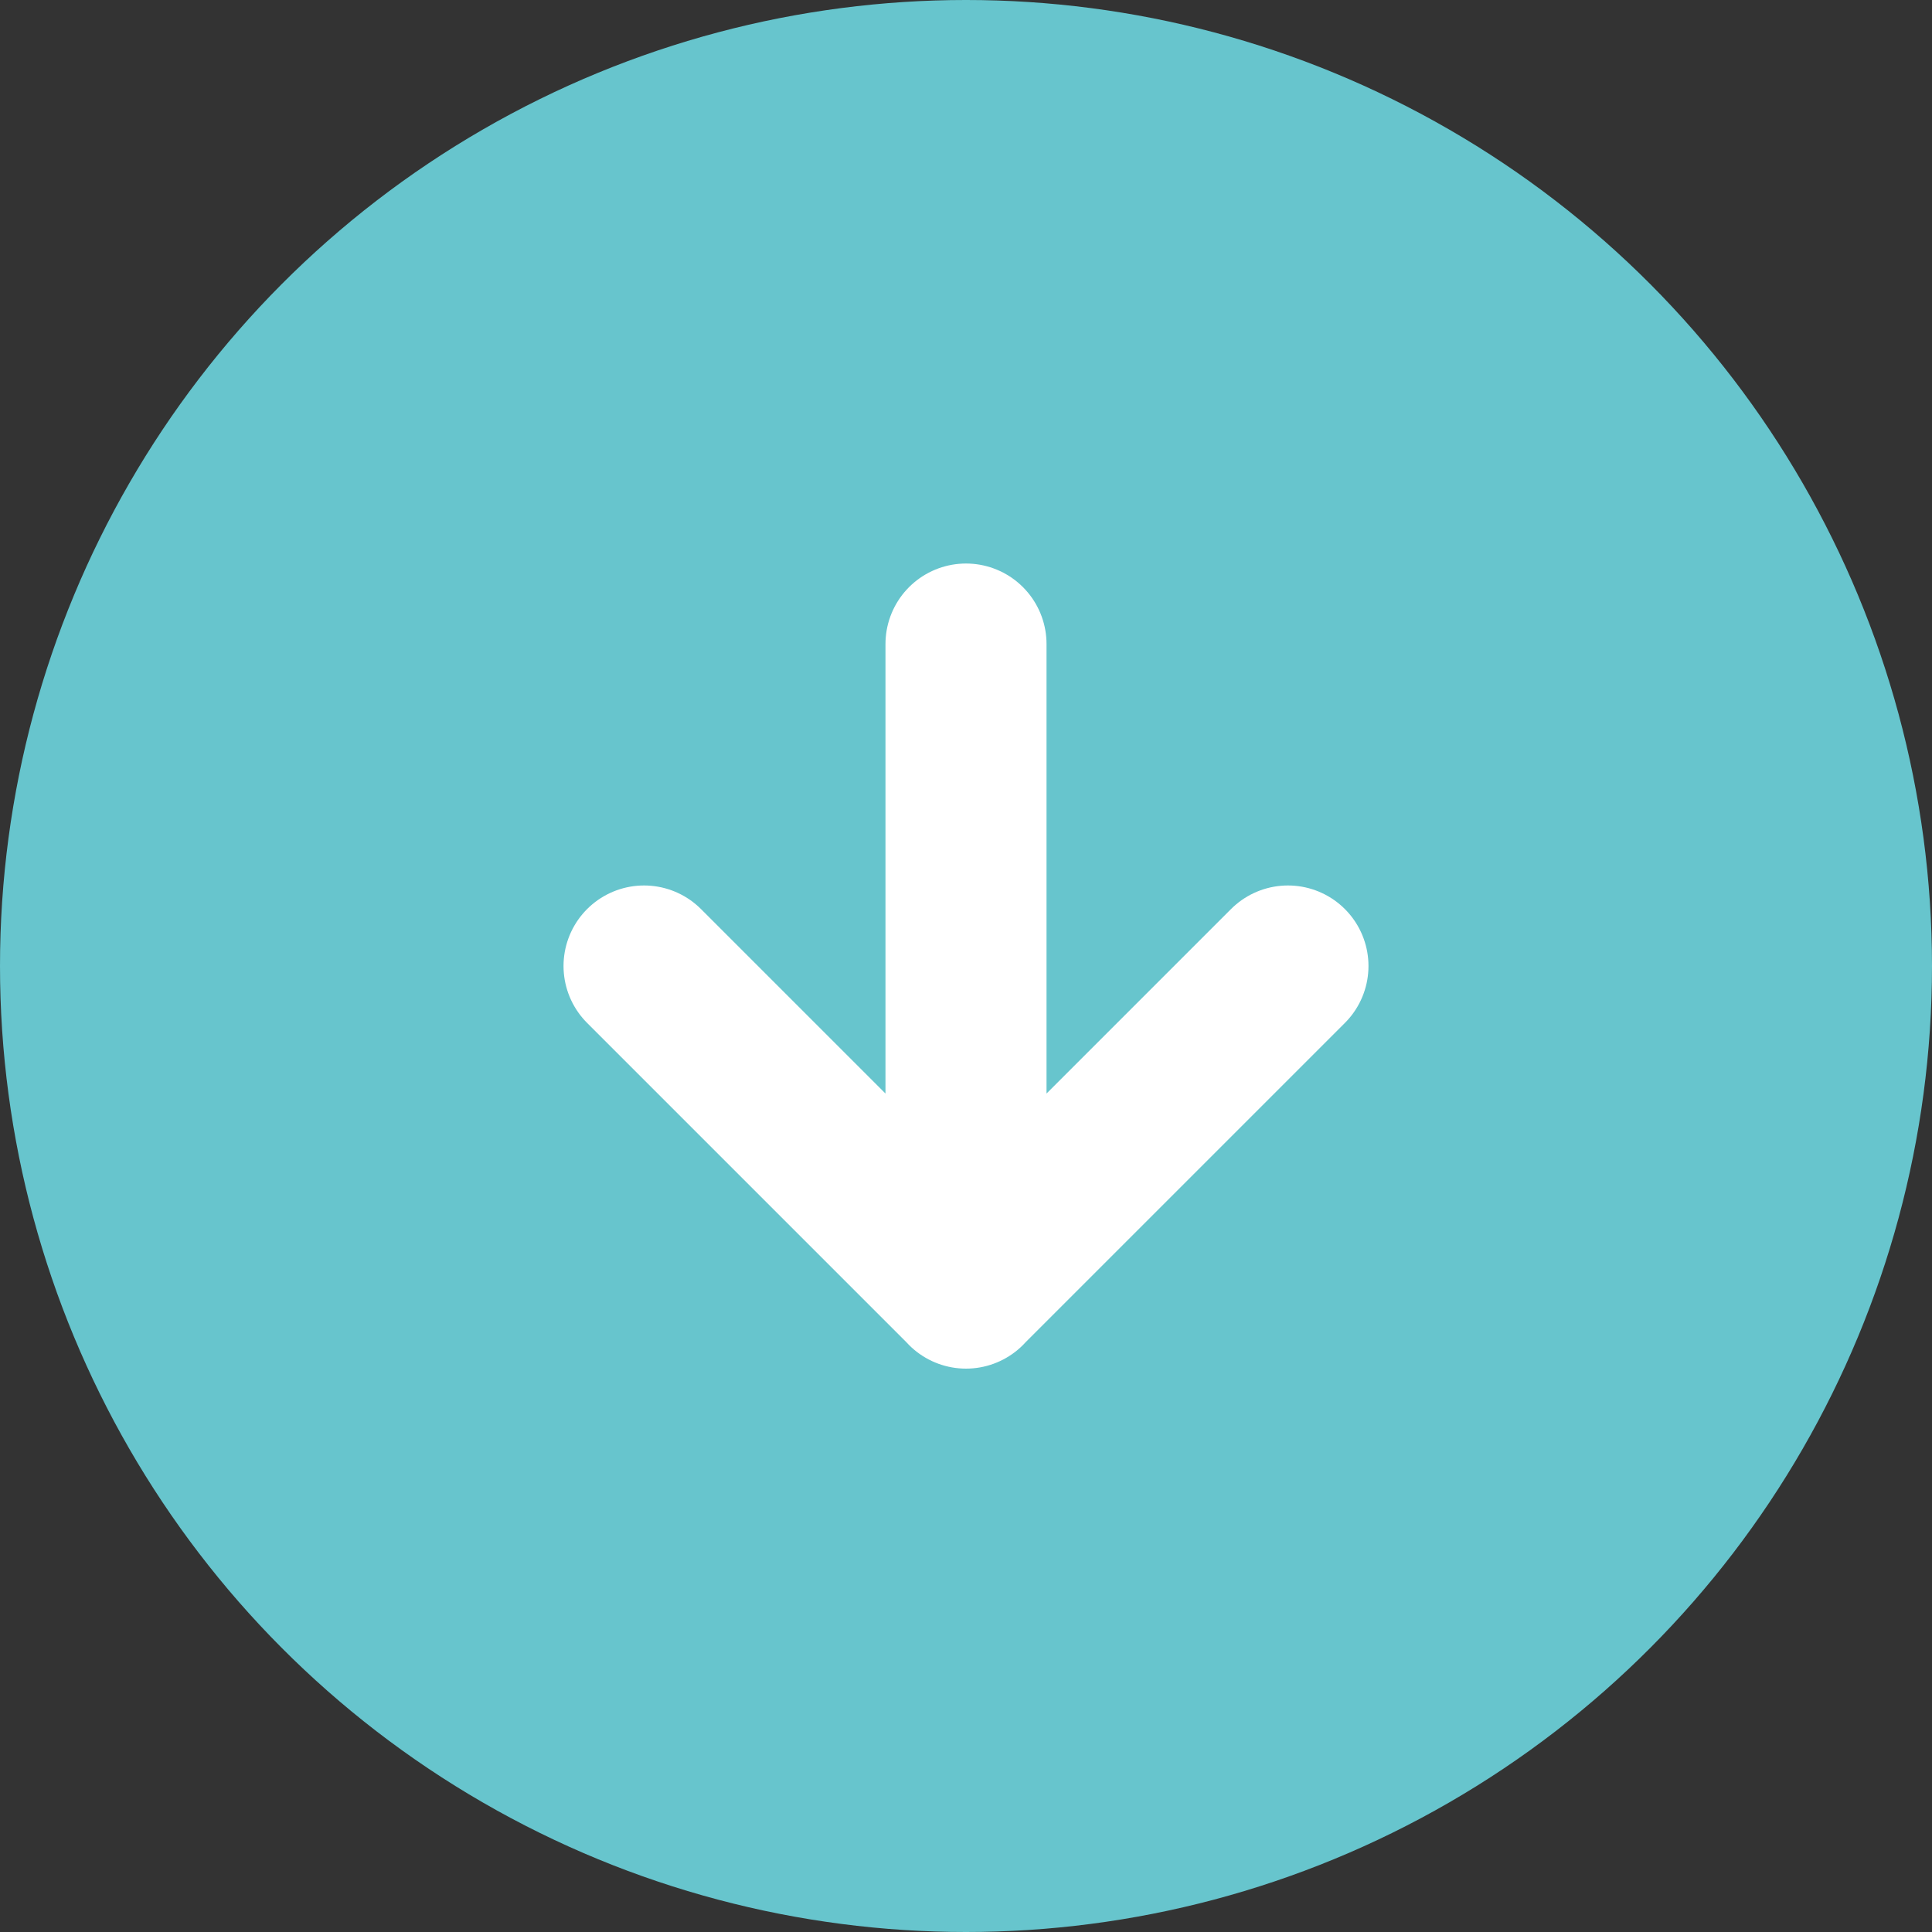
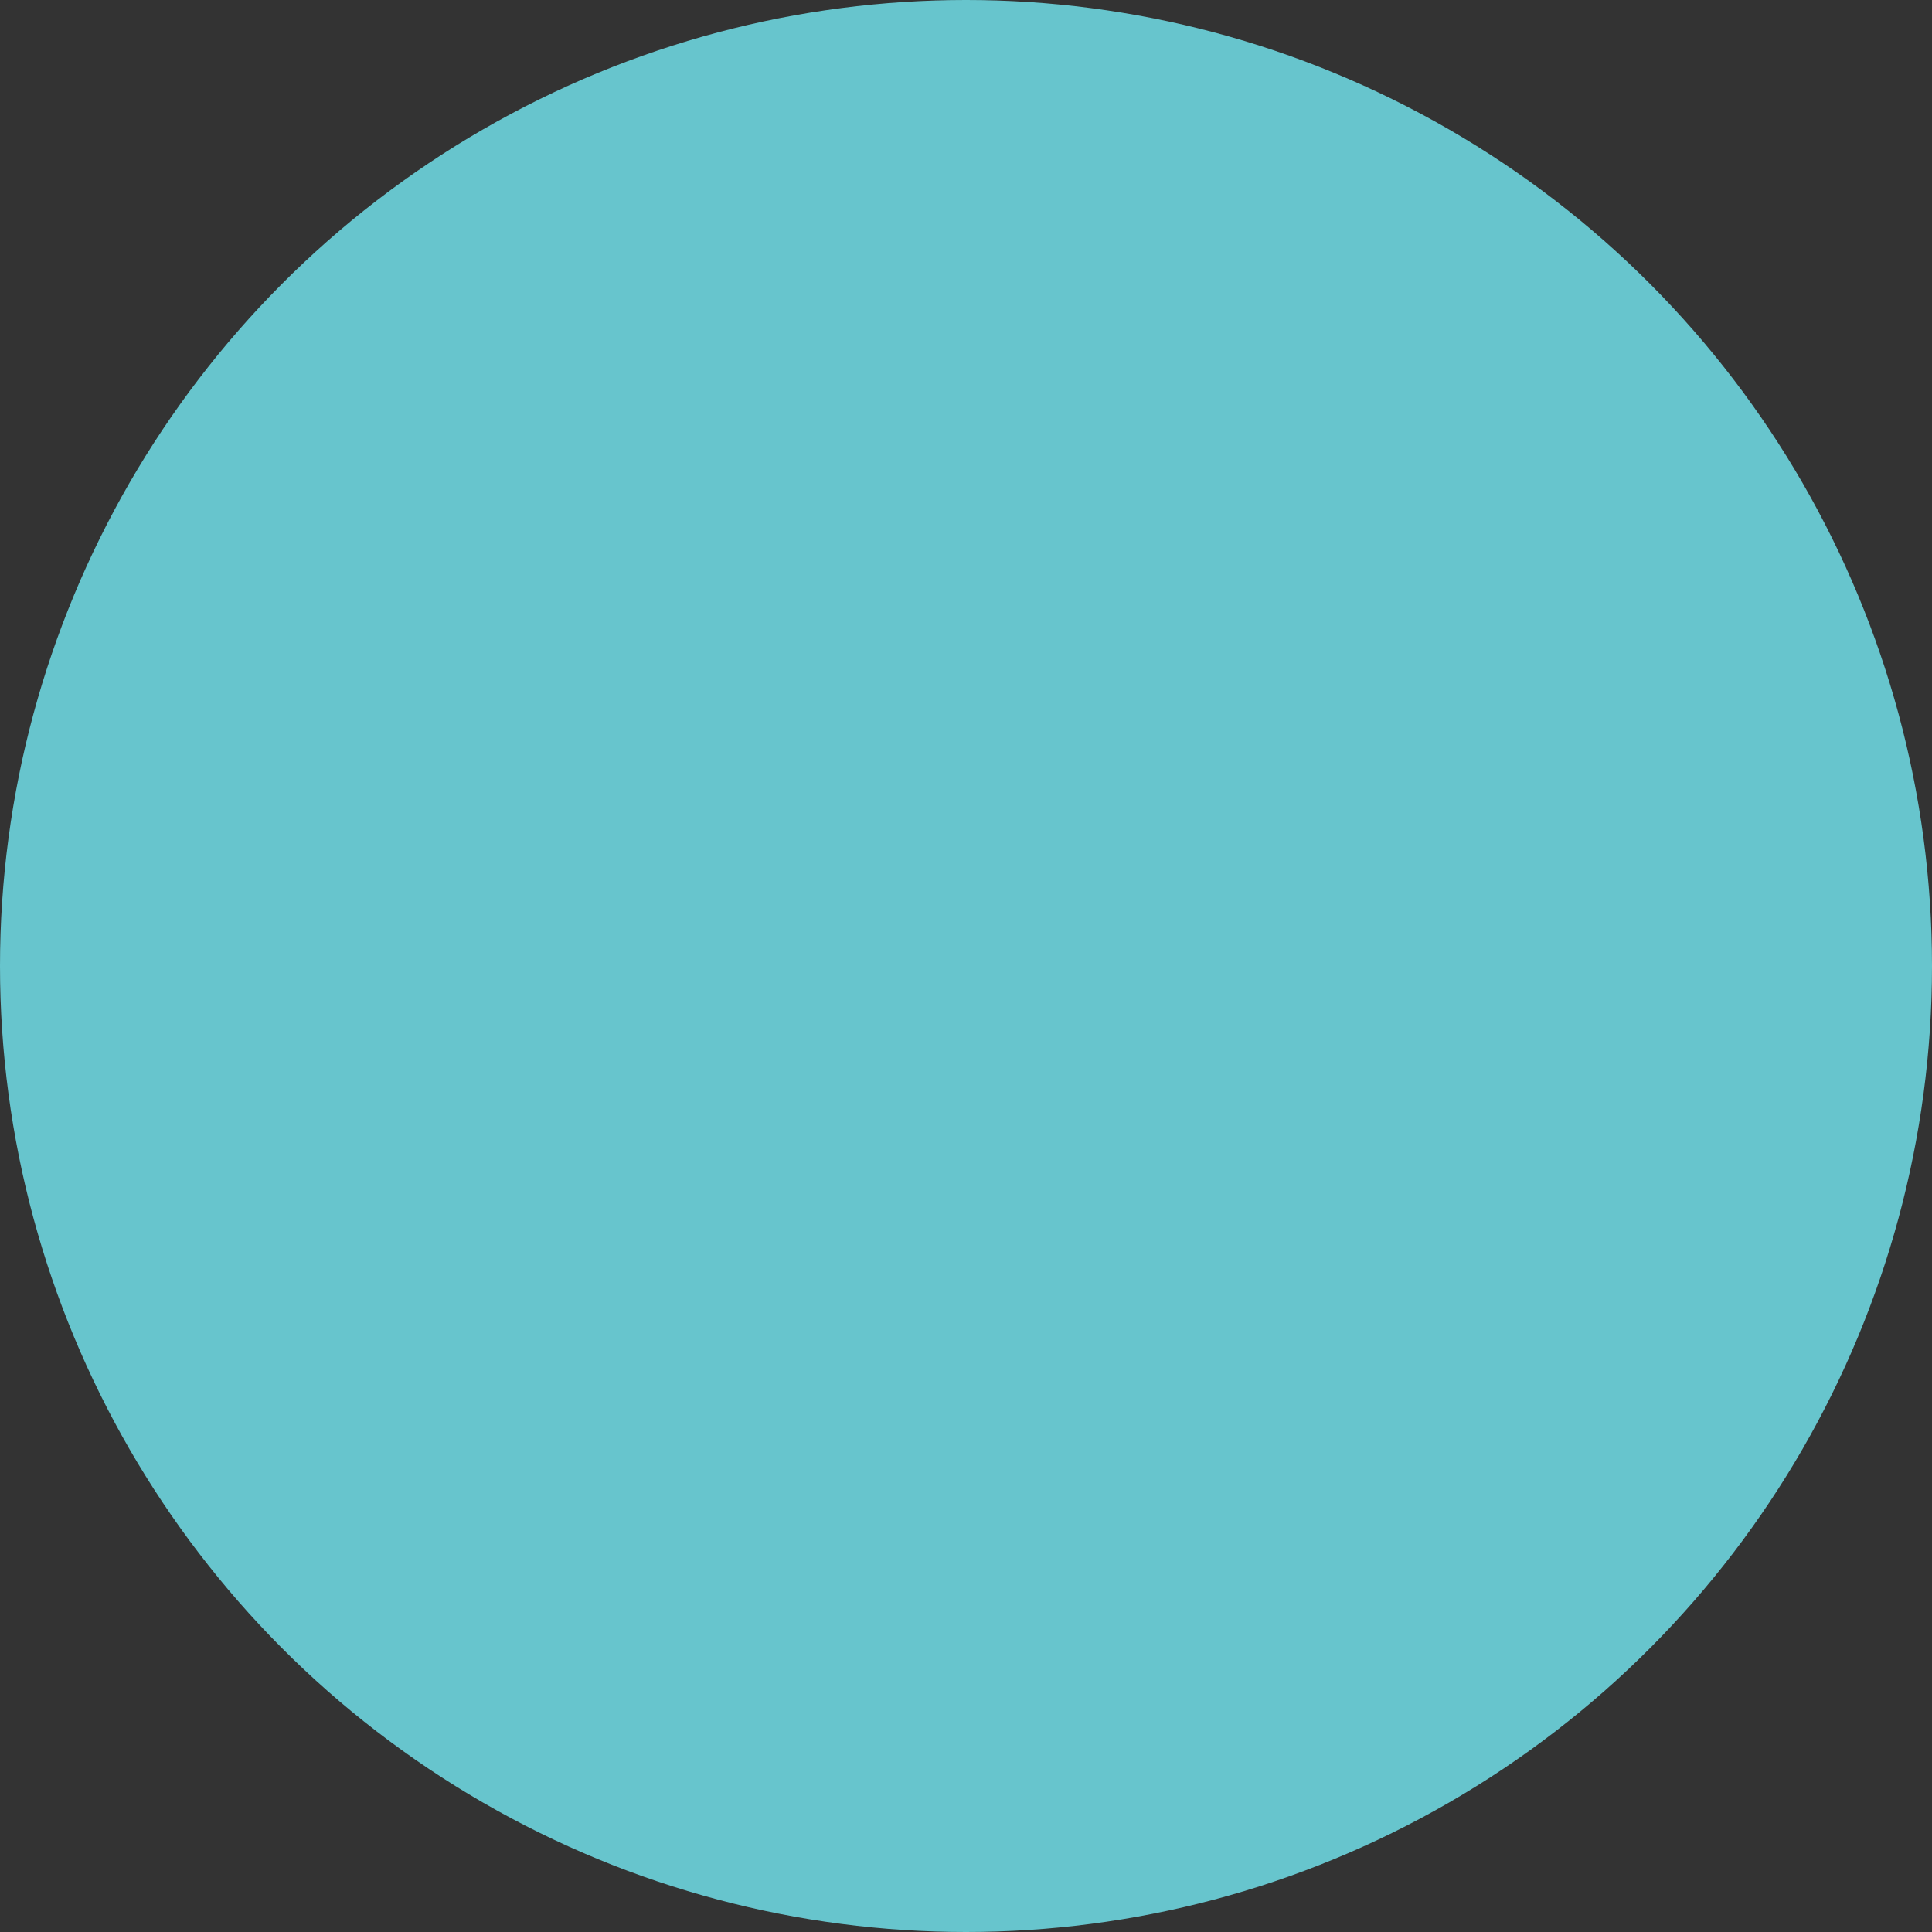
<svg xmlns="http://www.w3.org/2000/svg" data-name="Layer 1" height="128" id="Layer_1" viewBox="0 0 128 128" width="128">
  <rect x="0" y="0" width="128" height="128" fill="#333333" stroke="none" />
  <circle cx="64" cy="64" r="64" style="fill: #67c5cd;" />
-   <path d="M64,42.67v42.67M64,85.33l-21.33-21.33M64,85.33l21.33-21.33" style="fill: none; stroke: #fff; stroke-linecap: round; stroke-linejoin: round; stroke-width: 10.67px;" />
</svg>